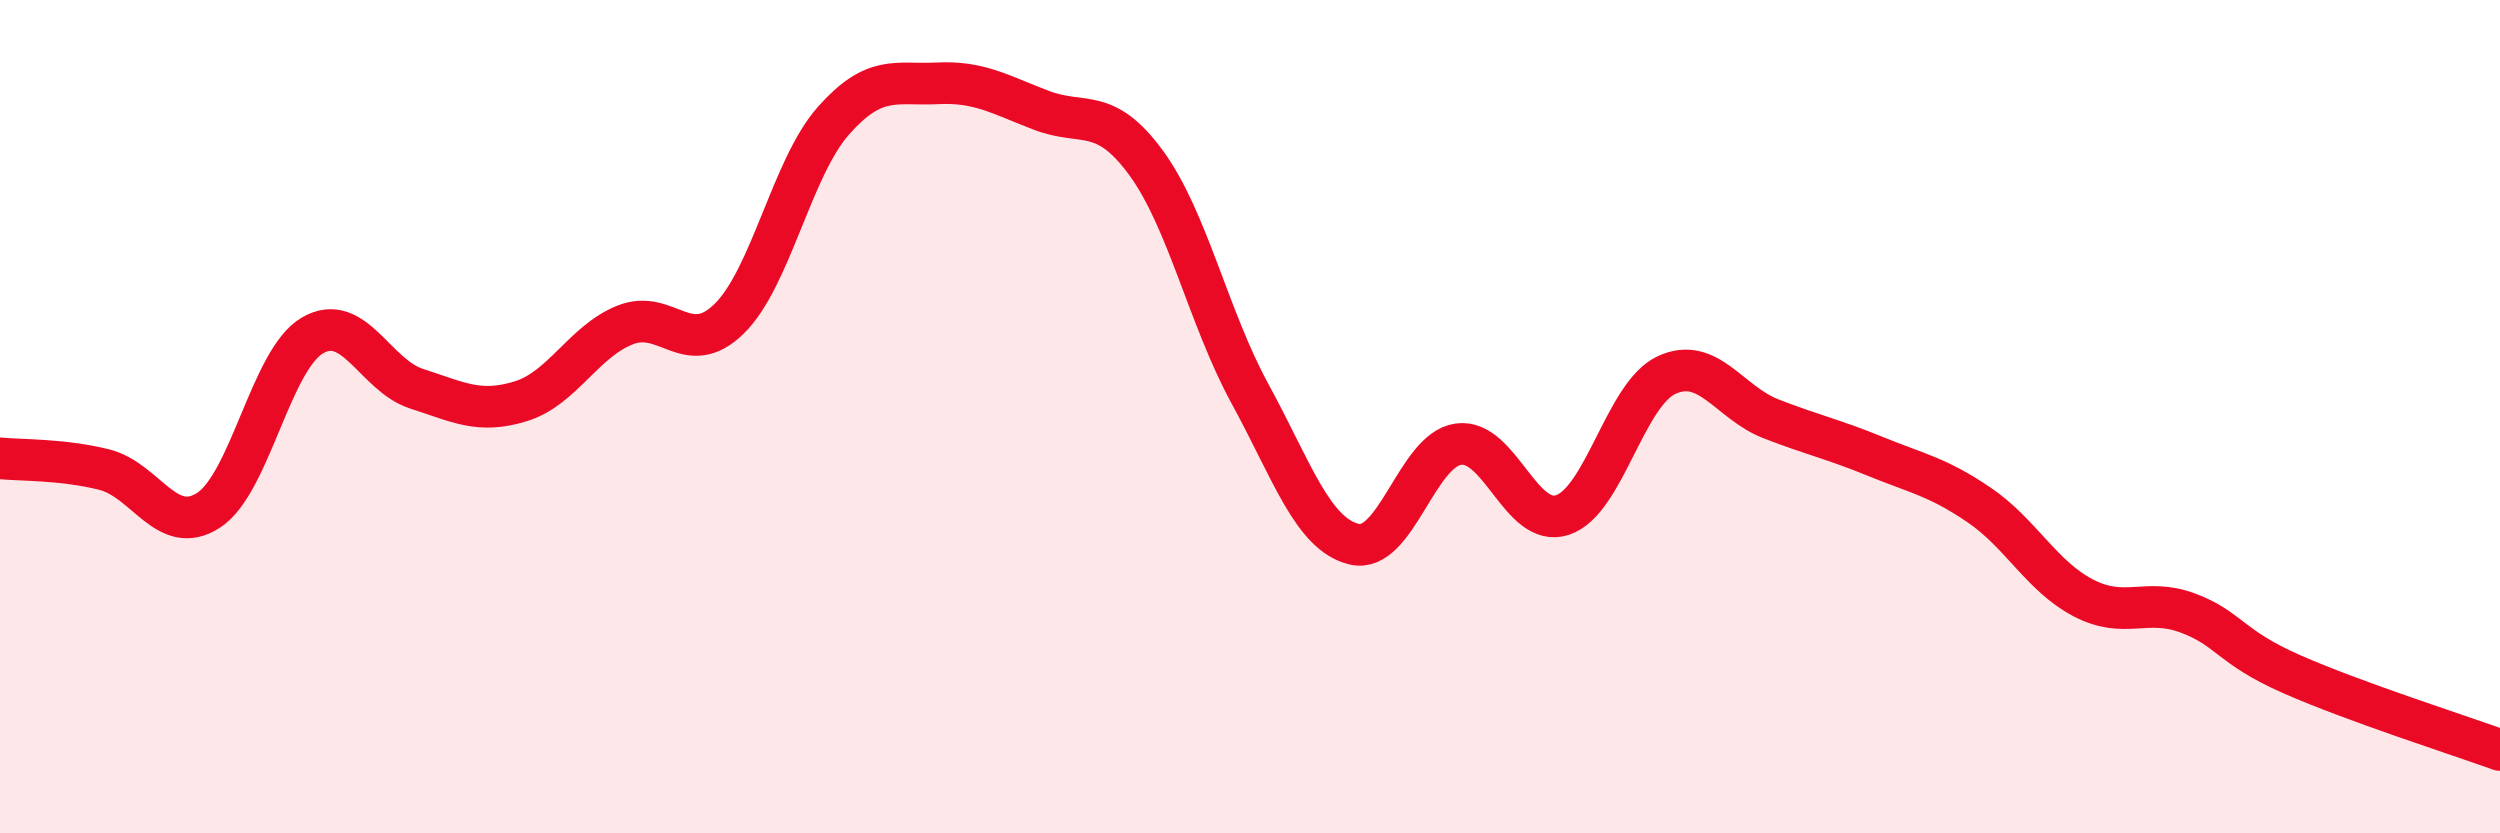
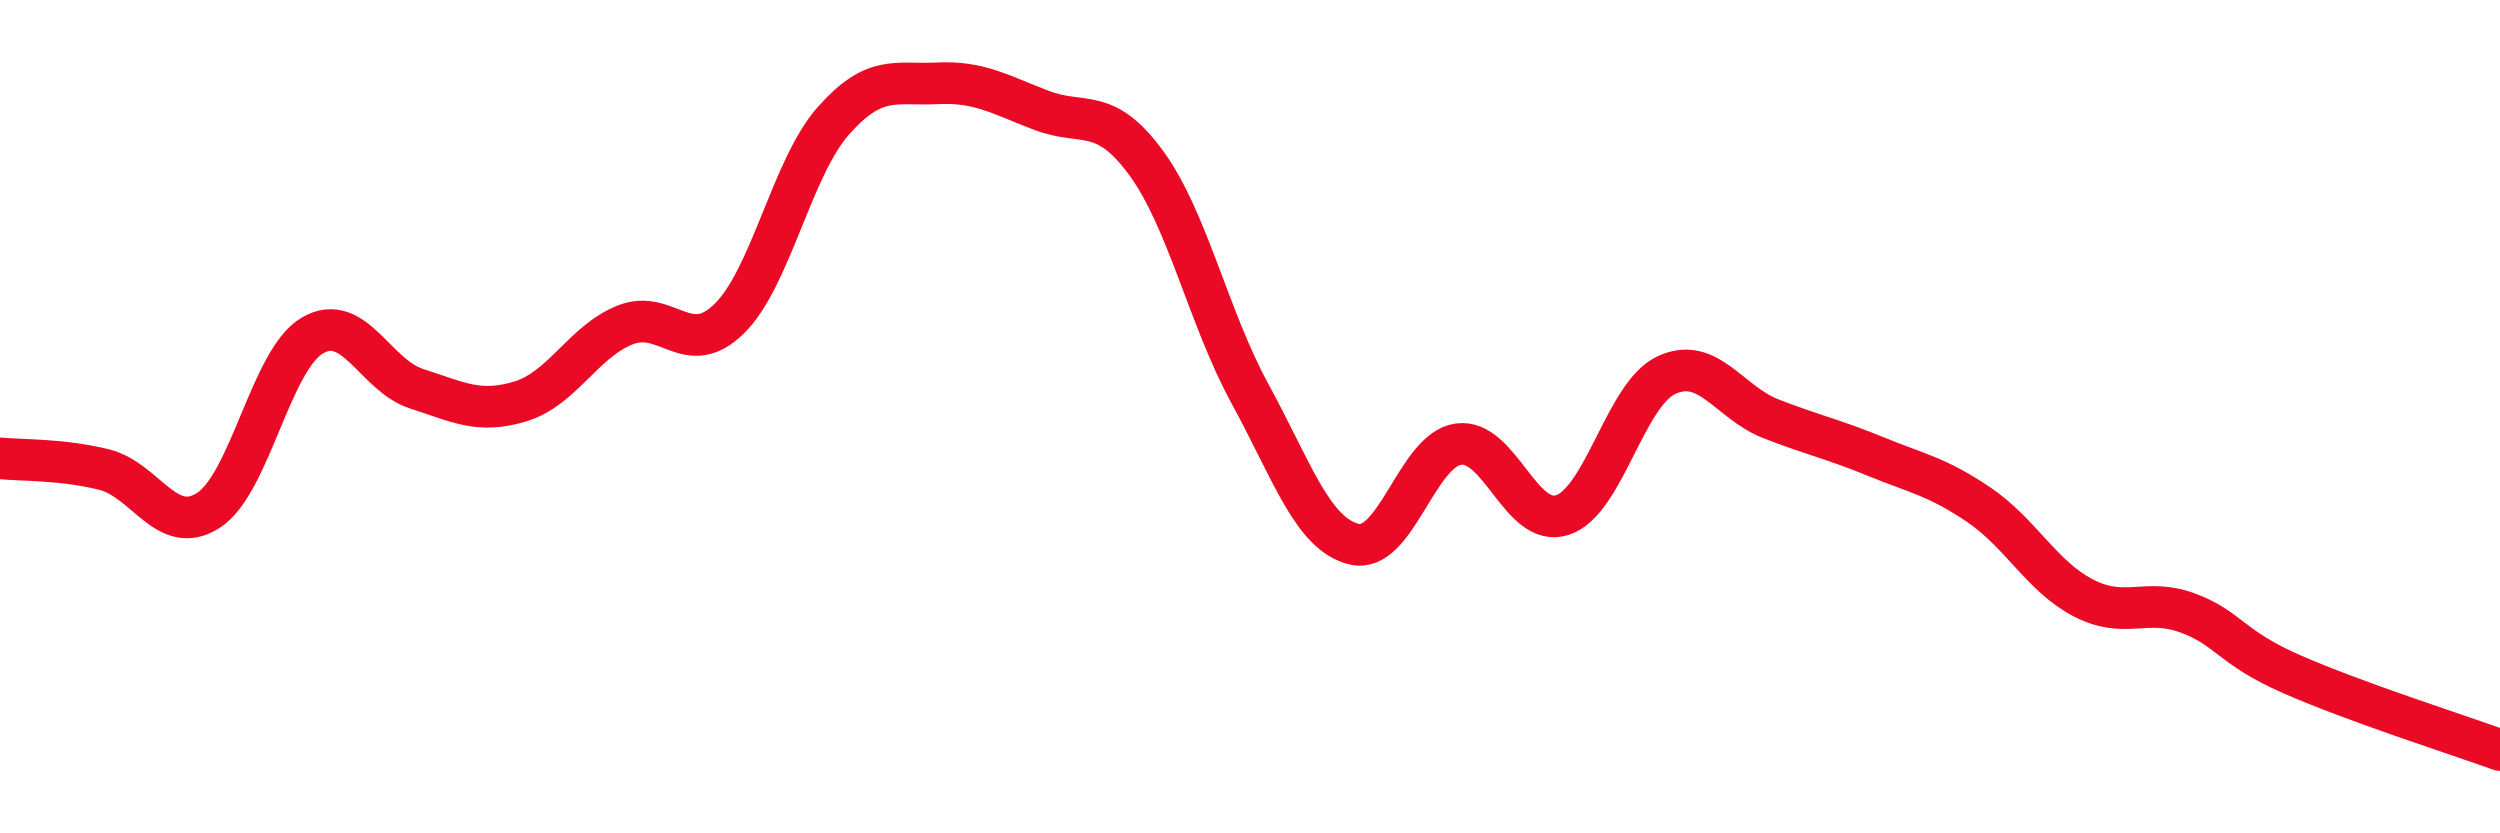
<svg xmlns="http://www.w3.org/2000/svg" width="60" height="20" viewBox="0 0 60 20">
-   <path d="M 0,11 C 0.5,11.05 1.5,11.02 2.5,11.27 C 3.5,11.52 4,12.89 5,12.25 C 6,11.61 6.5,8.63 7.5,8.05 C 8.5,7.47 9,9.01 10,9.33 C 11,9.65 11.5,9.94 12.5,9.63 C 13.5,9.32 14,8.2 15,7.8 C 16,7.4 16.5,8.63 17.5,7.65 C 18.5,6.67 19,4.03 20,2.9 C 21,1.77 21.5,2.05 22.5,2 C 23.5,1.95 24,2.27 25,2.65 C 26,3.03 26.5,2.54 27.5,3.9 C 28.5,5.26 29,7.62 30,9.45 C 31,11.28 31.5,12.82 32.5,13.06 C 33.5,13.3 34,10.8 35,10.66 C 36,10.52 36.5,12.69 37.5,12.36 C 38.5,12.03 39,9.46 40,9 C 41,8.54 41.5,9.66 42.5,10.05 C 43.5,10.44 44,10.54 45,10.95 C 46,11.36 46.5,11.44 47.5,12.12 C 48.5,12.8 49,13.83 50,14.35 C 51,14.87 51.5,14.34 52.5,14.71 C 53.5,15.08 53.5,15.52 55,16.18 C 56.5,16.84 59,17.64 60,18L60 20L0 20Z" fill="#EB0A25" opacity="0.1" stroke-linecap="round" stroke-linejoin="round" />
  <path d="M 0,11 C 0.5,11.05 1.5,11.02 2.5,11.27 C 3.5,11.52 4,12.89 5,12.25 C 6,11.61 6.5,8.63 7.5,8.05 C 8.5,7.47 9,9.01 10,9.33 C 11,9.65 11.5,9.94 12.5,9.63 C 13.5,9.32 14,8.2 15,7.8 C 16,7.4 16.5,8.63 17.5,7.65 C 18.5,6.67 19,4.03 20,2.9 C 21,1.77 21.5,2.05 22.5,2 C 23.5,1.95 24,2.27 25,2.65 C 26,3.03 26.5,2.54 27.5,3.9 C 28.5,5.26 29,7.62 30,9.45 C 31,11.28 31.5,12.82 32.5,13.06 C 33.5,13.3 34,10.8 35,10.66 C 36,10.52 36.5,12.69 37.5,12.36 C 38.5,12.03 39,9.46 40,9 C 41,8.54 41.5,9.66 42.5,10.05 C 43.5,10.44 44,10.54 45,10.95 C 46,11.36 46.5,11.44 47.5,12.12 C 48.5,12.8 49,13.83 50,14.35 C 51,14.87 51.5,14.34 52.5,14.71 C 53.5,15.08 53.5,15.52 55,16.18 C 56.5,16.84 59,17.64 60,18" stroke="#EB0A25" stroke-width="1" fill="none" stroke-linecap="round" stroke-linejoin="round" />
</svg>